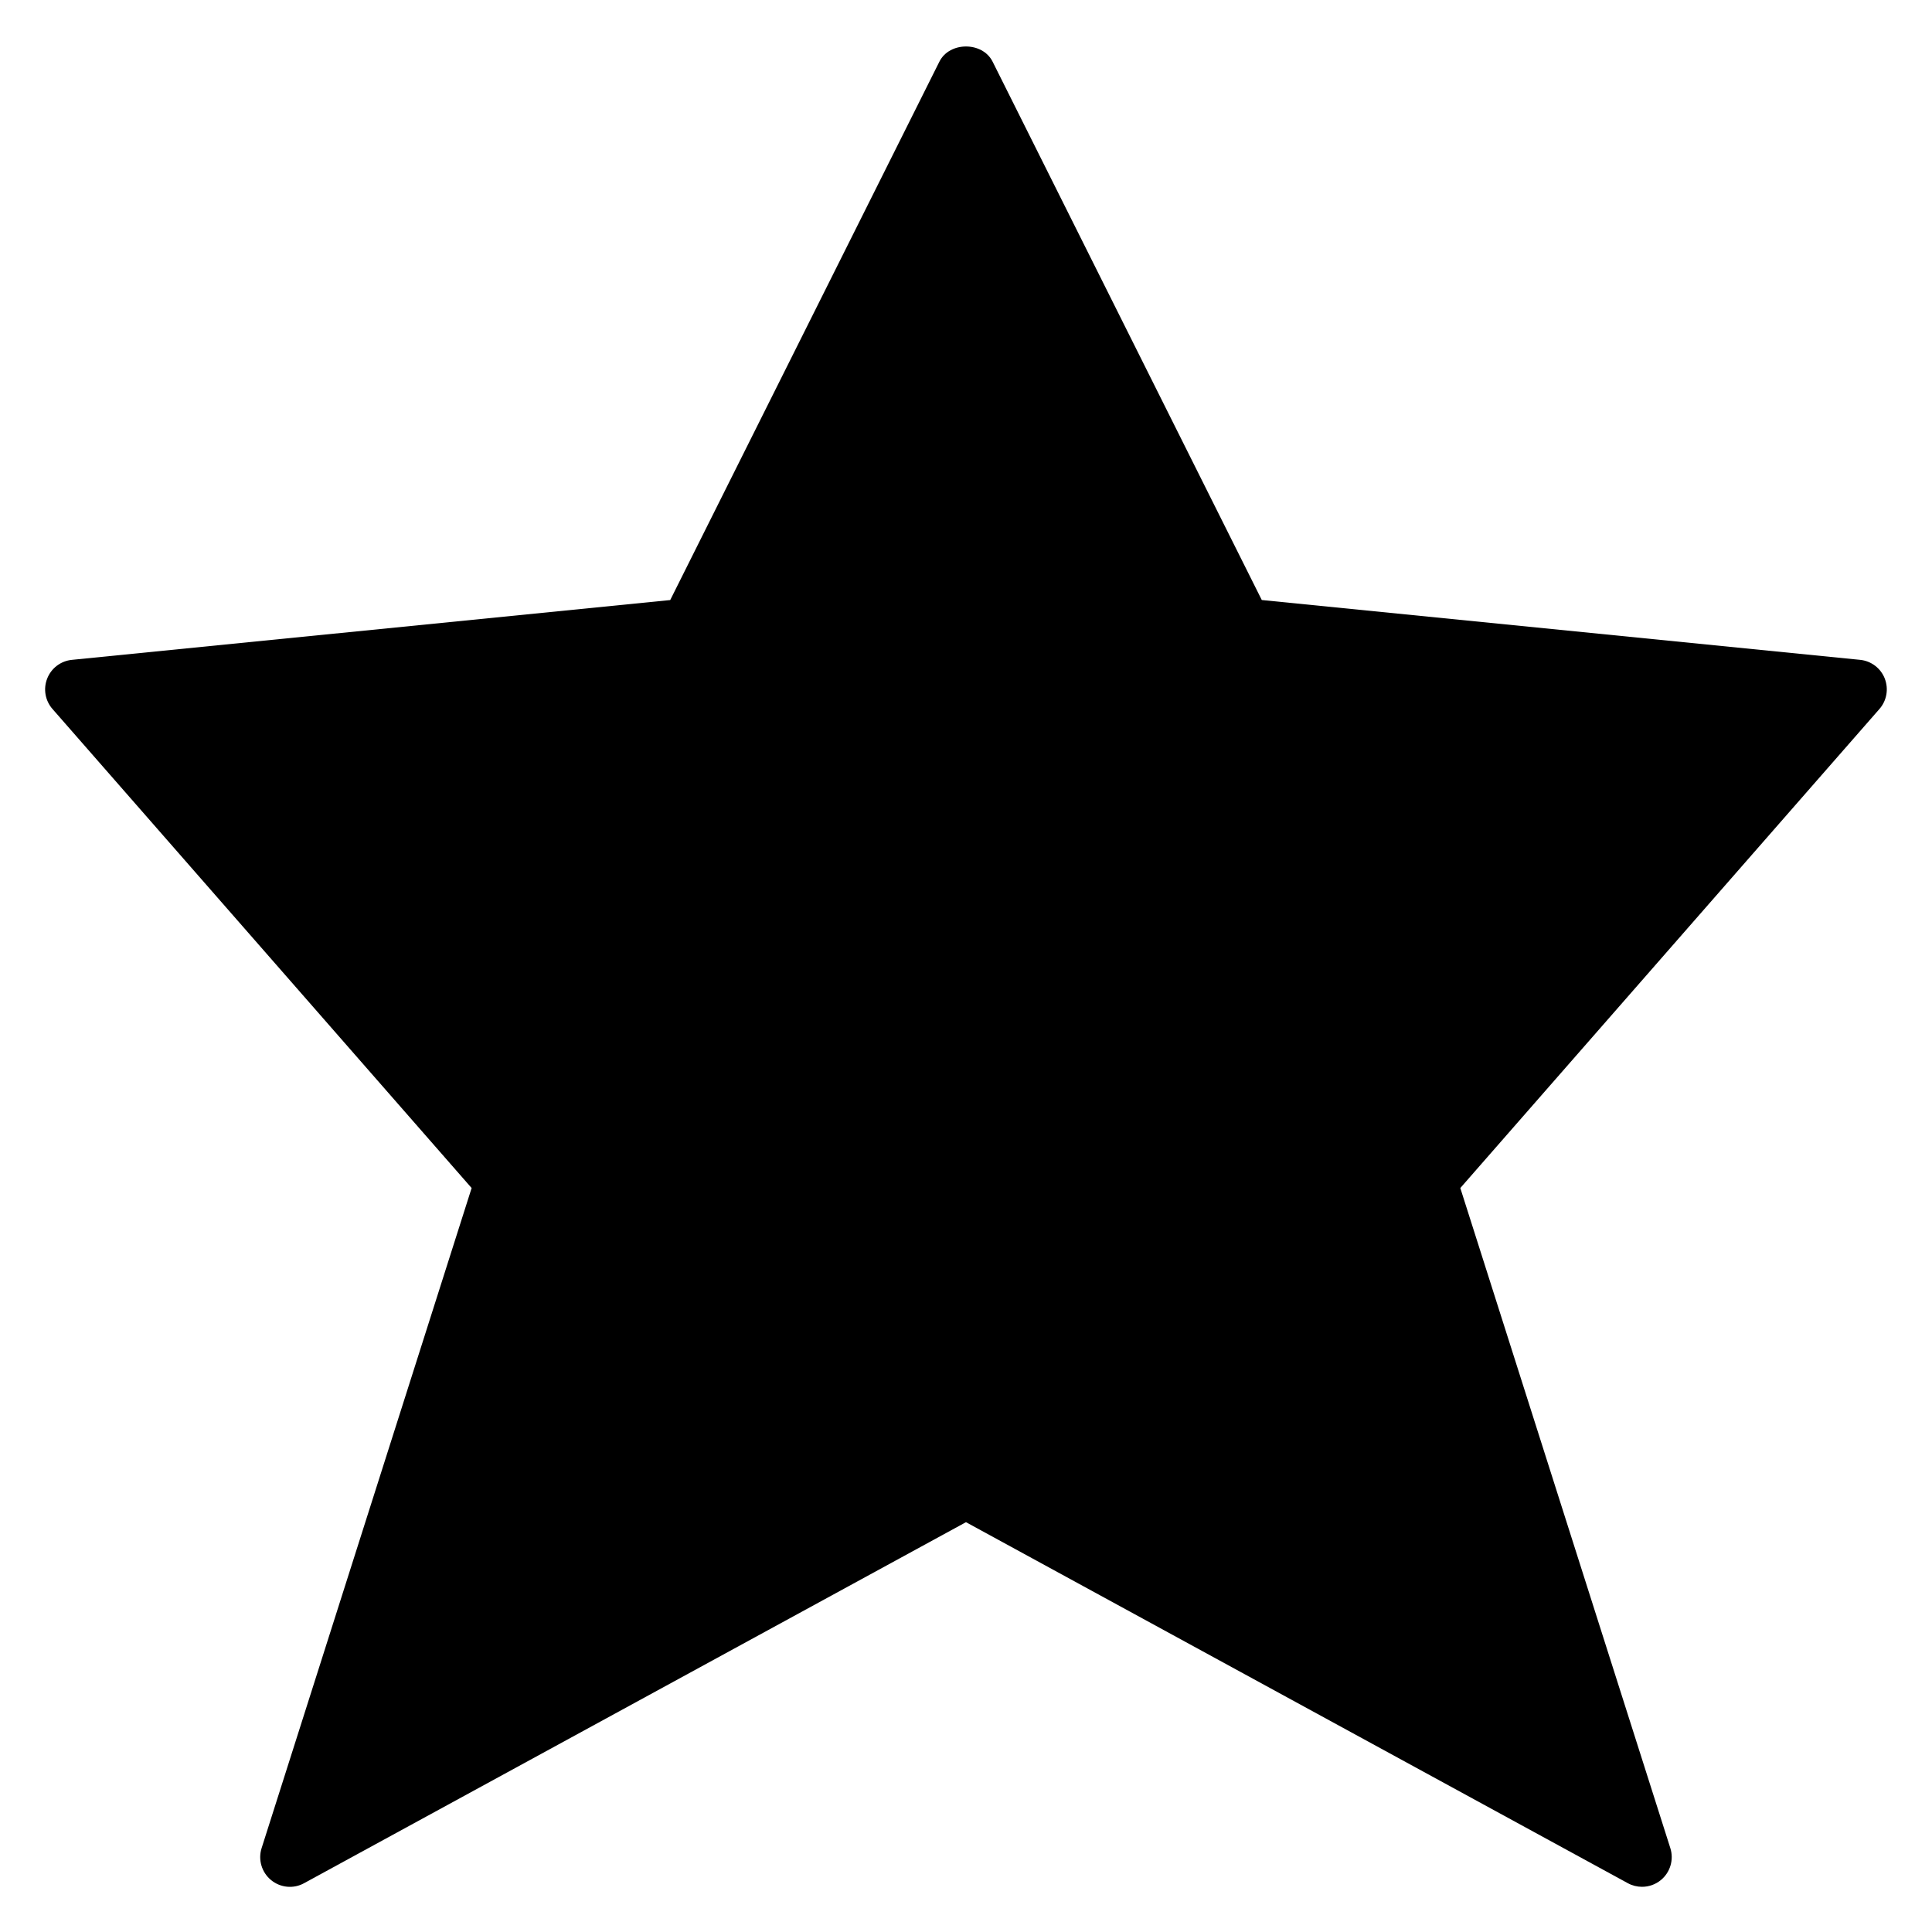
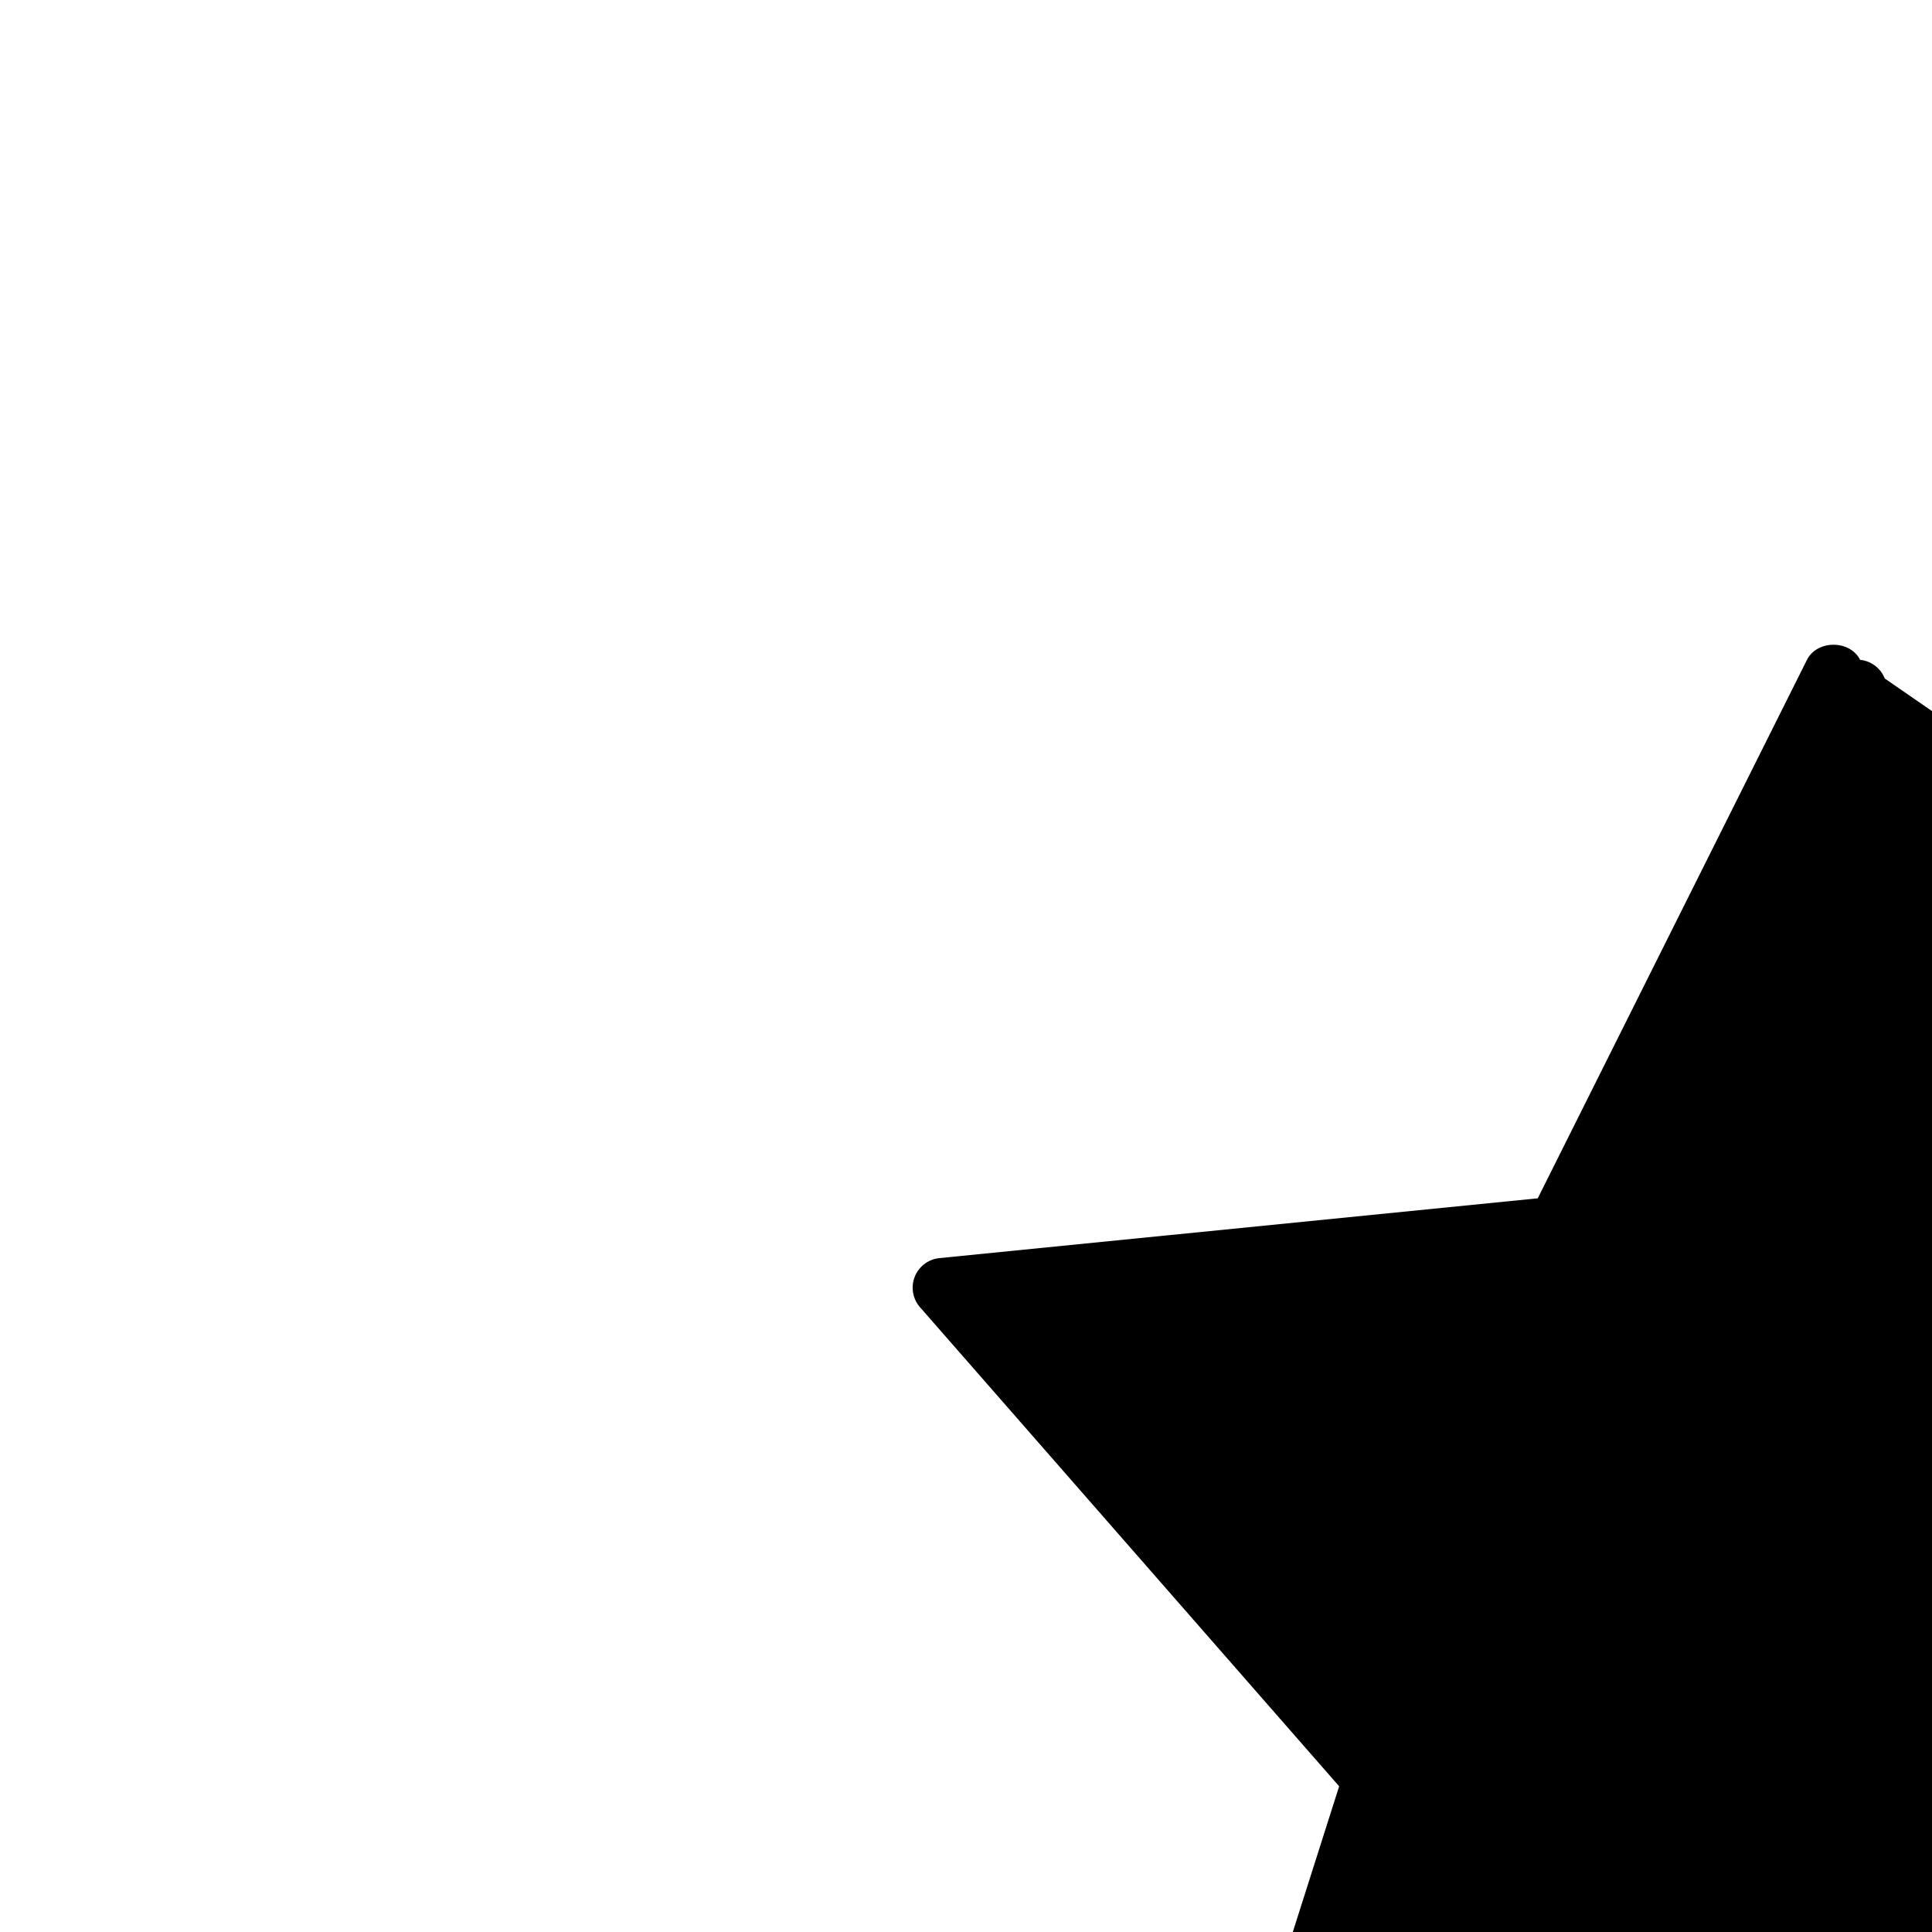
<svg xmlns="http://www.w3.org/2000/svg" fill="#000000" width="800px" height="800px" version="1.1" viewBox="144 144 512 512">
-   <path d="m643.48 323.81c-1.078-2.746-3.606-4.652-6.535-4.945l-158.56-15.855-71.344-142.69c-2.676-5.336-11.406-5.336-14.082 0l-71.344 142.7-158.57 15.848c-2.93 0.293-5.457 2.195-6.535 4.945-1.086 2.738-0.543 5.856 1.395 8.07l111.08 126.96-55.656 174.93c-0.977 3.062 0.016 6.406 2.488 8.453 2.488 2.055 5.977 2.394 8.777 0.836l175.4-95.668 175.39 95.668c1.176 0.645 2.477 0.961 3.766 0.961 1.793 0 3.566-0.605 5.016-1.801 2.473-2.047 3.465-5.398 2.488-8.453l-55.656-174.93 111.08-126.96c1.938-2.215 2.473-5.332 1.395-8.07z" />
+   <path d="m643.48 323.81c-1.078-2.746-3.606-4.652-6.535-4.945c-2.676-5.336-11.406-5.336-14.082 0l-71.344 142.7-158.57 15.848c-2.93 0.293-5.457 2.195-6.535 4.945-1.086 2.738-0.543 5.856 1.395 8.07l111.08 126.96-55.656 174.93c-0.977 3.062 0.016 6.406 2.488 8.453 2.488 2.055 5.977 2.394 8.777 0.836l175.4-95.668 175.39 95.668c1.176 0.645 2.477 0.961 3.766 0.961 1.793 0 3.566-0.605 5.016-1.801 2.473-2.047 3.465-5.398 2.488-8.453l-55.656-174.93 111.08-126.96c1.938-2.215 2.473-5.332 1.395-8.07z" />
</svg>